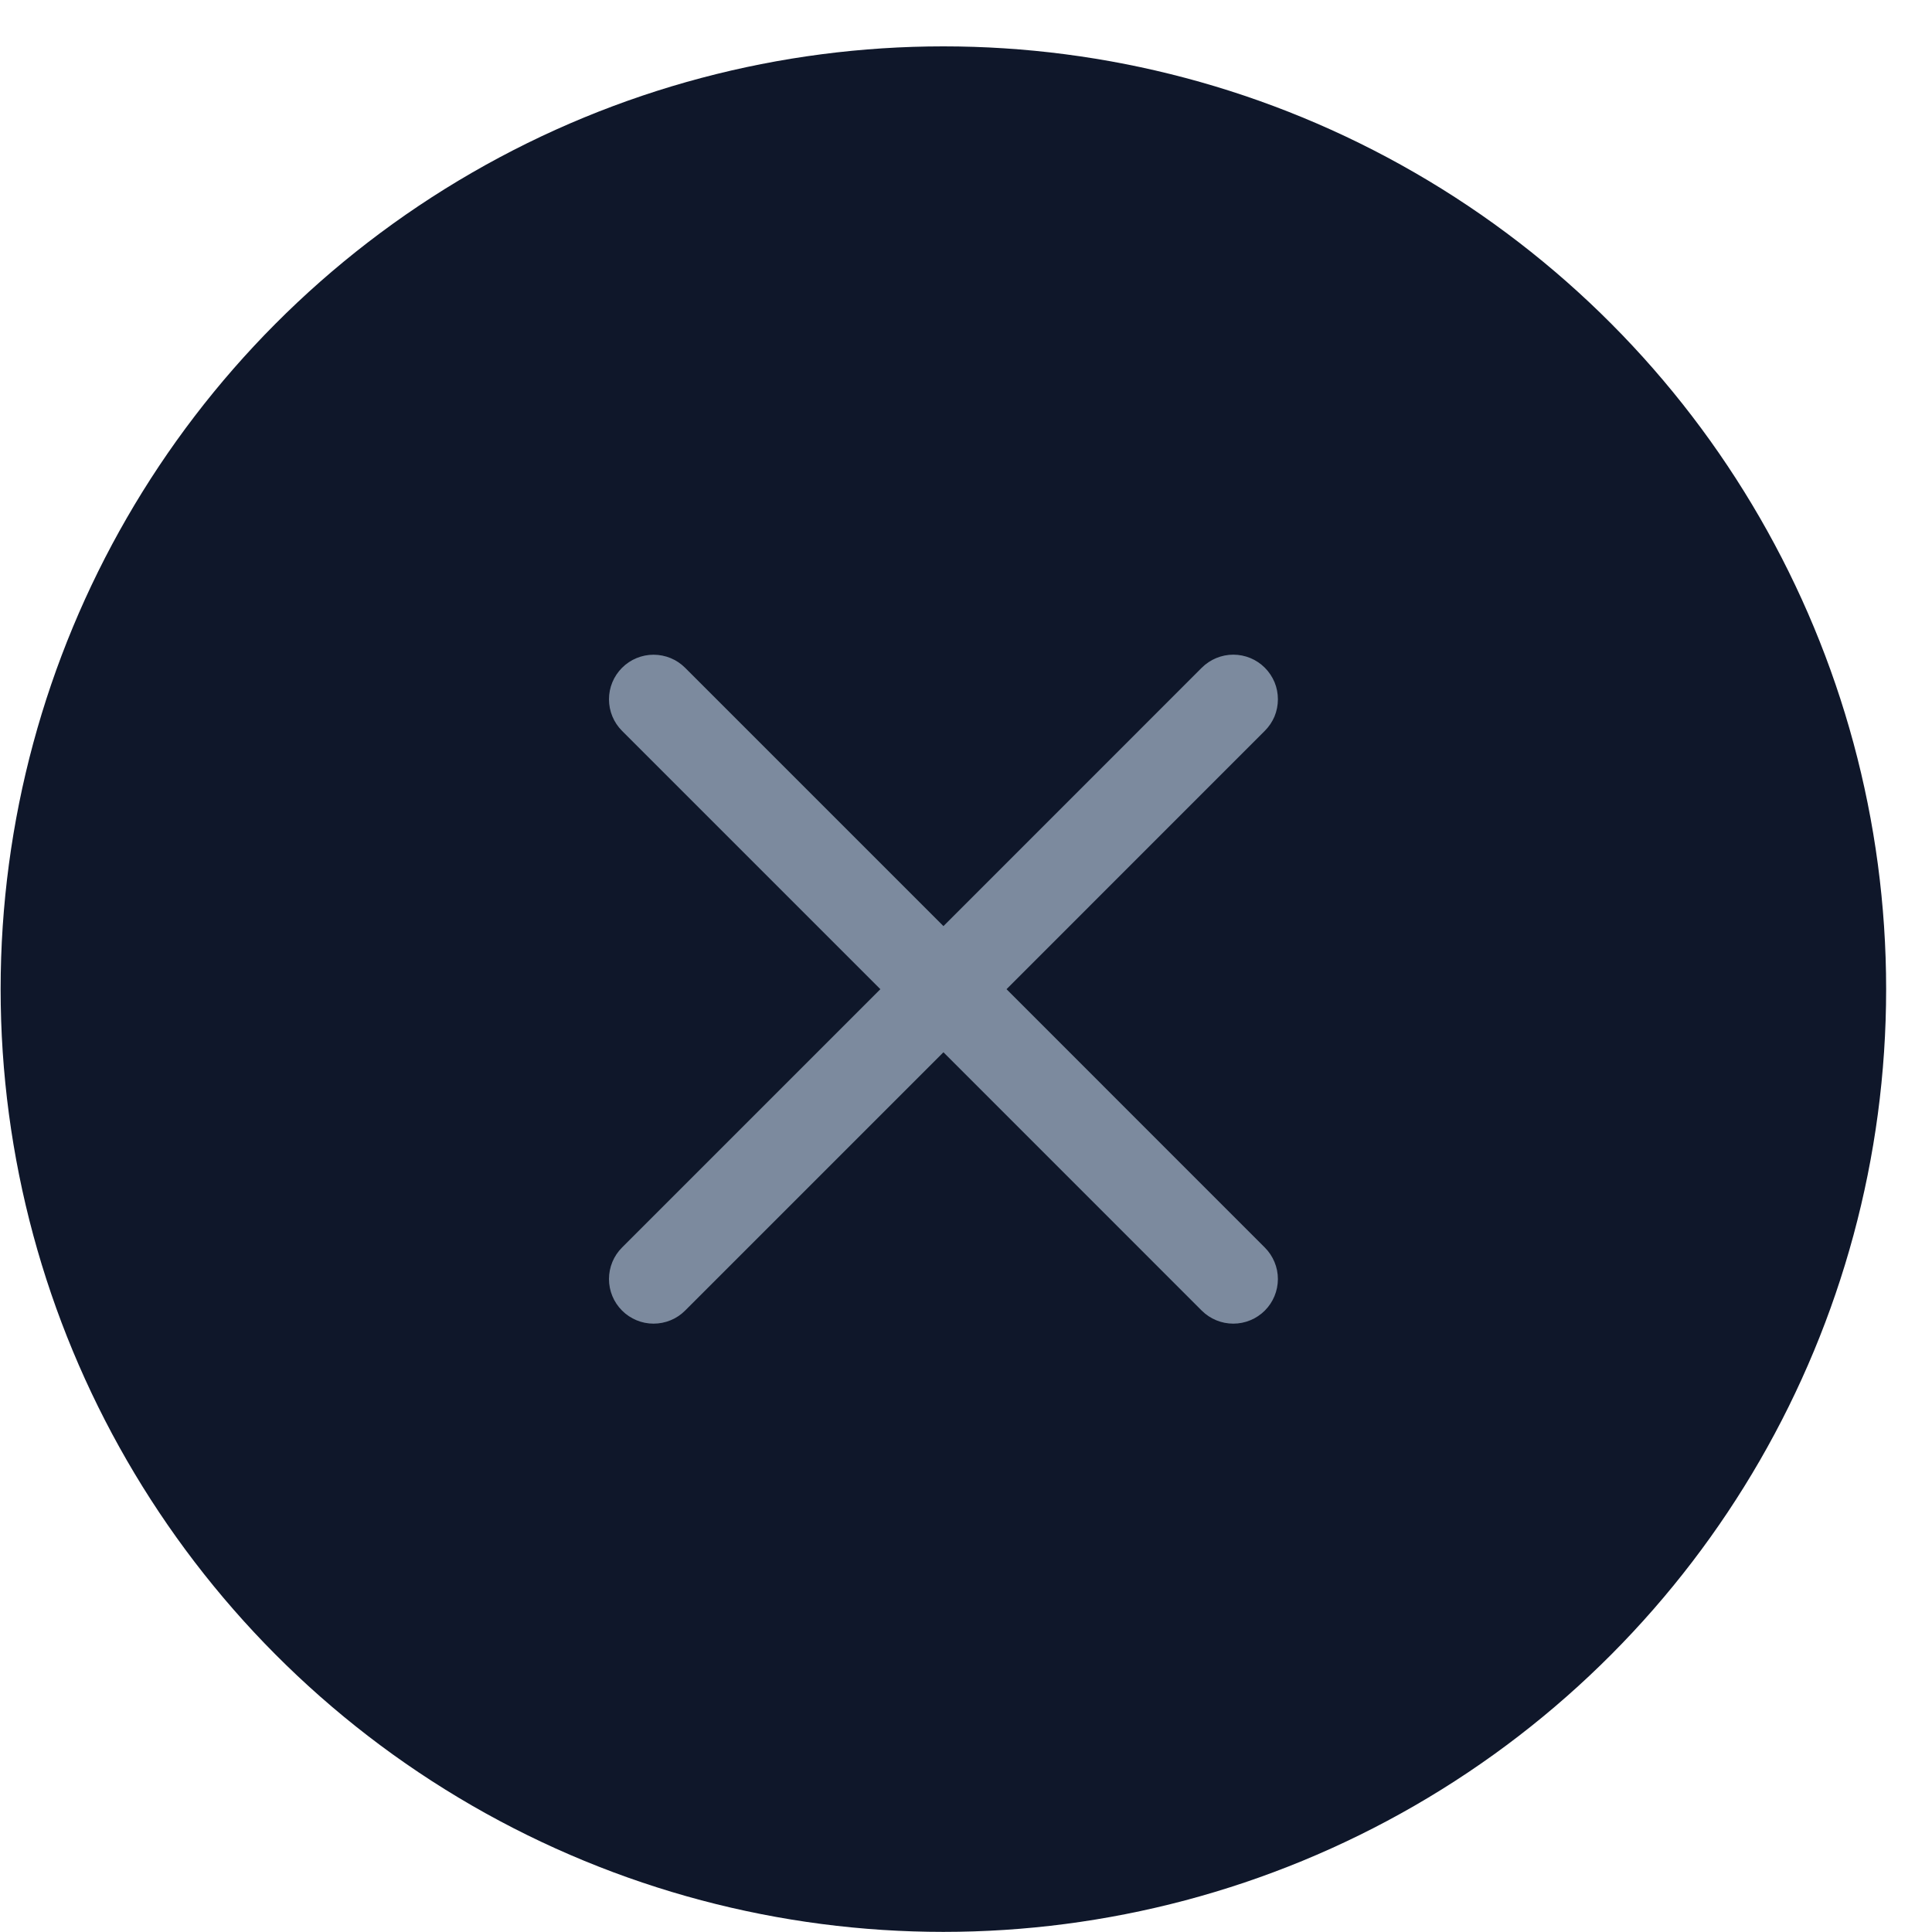
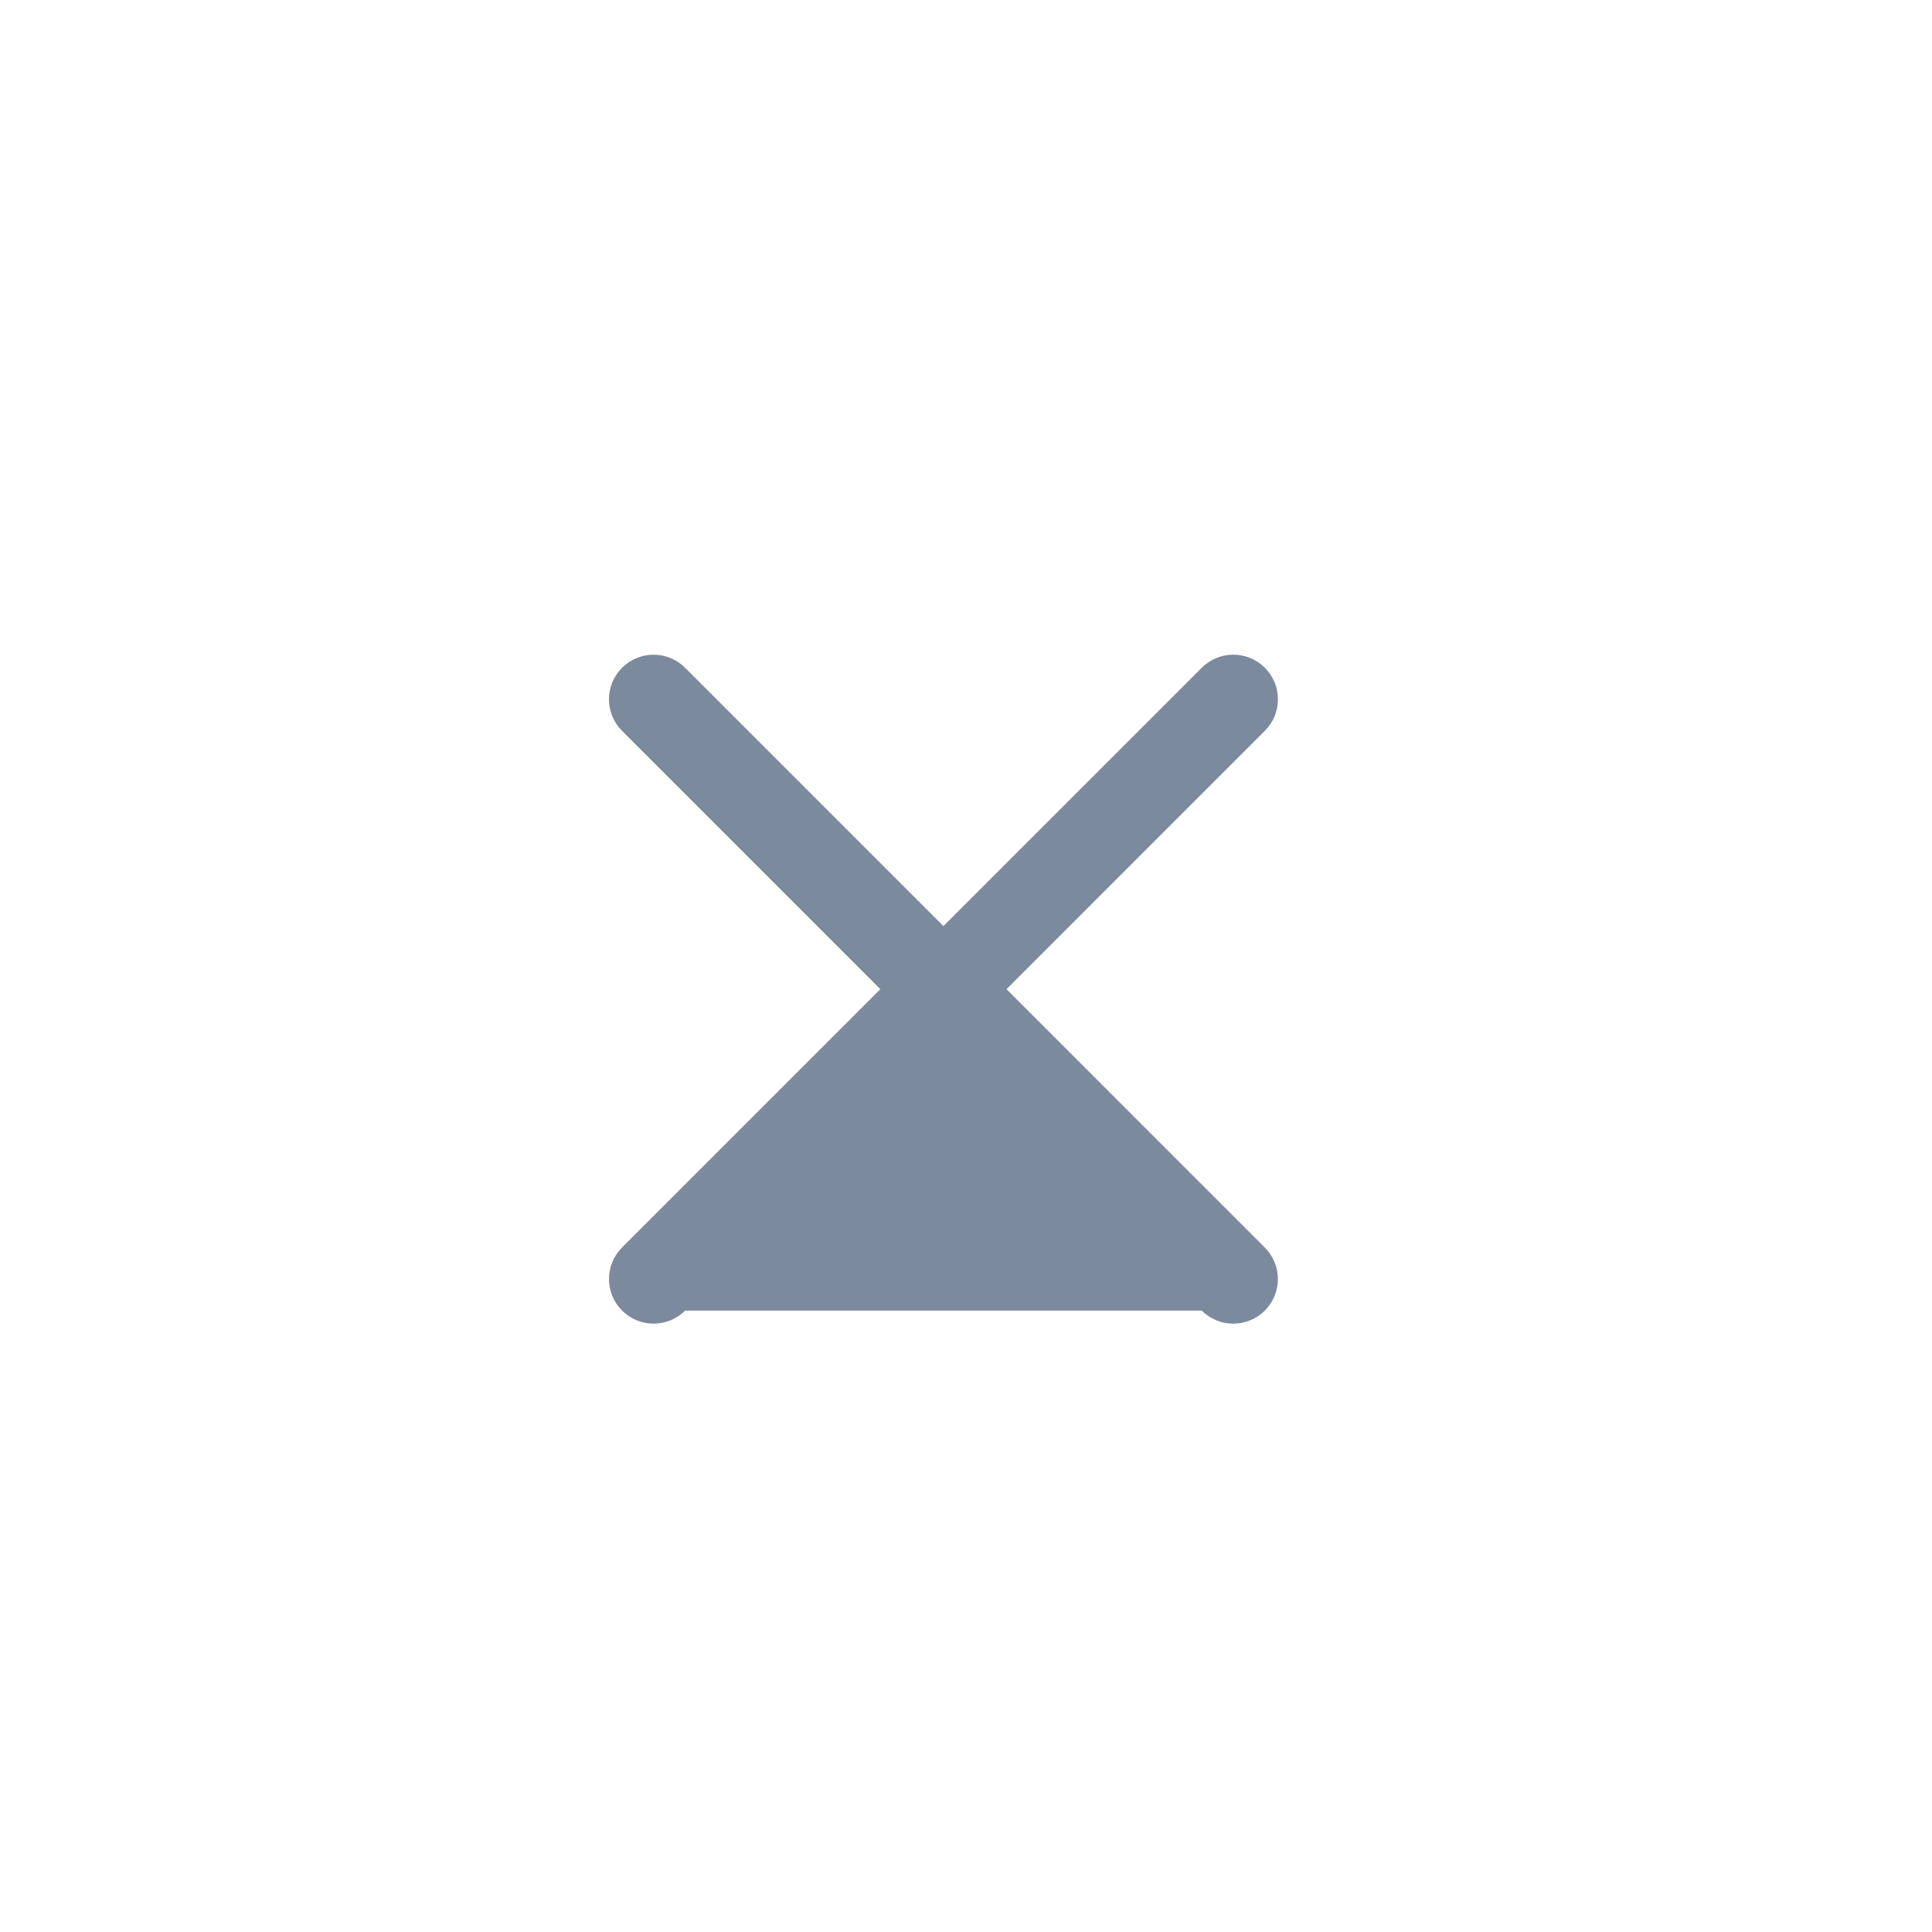
<svg xmlns="http://www.w3.org/2000/svg" width="34" height="34" viewBox="0 0 34 34" fill="none">
-   <circle cx="16.602" cy="17.407" r="16.591" fill="#0F172A" />
-   <path d="M22.259 11.751C22.112 11.604 21.913 11.521 21.704 11.521C21.496 11.521 21.297 11.604 21.149 11.751L16.603 16.298L12.056 11.751C11.909 11.604 11.709 11.522 11.501 11.522C11.293 11.522 11.094 11.605 10.947 11.752C10.8 11.899 10.717 12.098 10.717 12.306C10.717 12.514 10.799 12.714 10.946 12.861L15.493 17.408L10.946 21.955C10.799 22.102 10.717 22.302 10.717 22.509C10.717 22.718 10.8 22.917 10.947 23.064C11.094 23.211 11.293 23.294 11.501 23.294C11.709 23.294 11.909 23.212 12.056 23.065L16.603 18.518L21.149 23.065C21.297 23.212 21.496 23.294 21.704 23.294C21.912 23.294 22.112 23.211 22.259 23.064C22.406 22.917 22.488 22.718 22.489 22.509C22.489 22.302 22.406 22.102 22.259 21.955L17.713 17.408L22.259 12.861C22.332 12.788 22.39 12.702 22.43 12.607C22.469 12.511 22.489 12.409 22.489 12.306C22.489 12.203 22.469 12.101 22.43 12.006C22.39 11.911 22.332 11.824 22.259 11.751Z" fill="#7C8A9E" />
+   <path d="M22.259 11.751C22.112 11.604 21.913 11.521 21.704 11.521C21.496 11.521 21.297 11.604 21.149 11.751L16.603 16.298L12.056 11.751C11.909 11.604 11.709 11.522 11.501 11.522C11.293 11.522 11.094 11.605 10.947 11.752C10.8 11.899 10.717 12.098 10.717 12.306C10.717 12.514 10.799 12.714 10.946 12.861L15.493 17.408L10.946 21.955C10.799 22.102 10.717 22.302 10.717 22.509C10.717 22.718 10.8 22.917 10.947 23.064C11.094 23.211 11.293 23.294 11.501 23.294C11.709 23.294 11.909 23.212 12.056 23.065L21.149 23.065C21.297 23.212 21.496 23.294 21.704 23.294C21.912 23.294 22.112 23.211 22.259 23.064C22.406 22.917 22.488 22.718 22.489 22.509C22.489 22.302 22.406 22.102 22.259 21.955L17.713 17.408L22.259 12.861C22.332 12.788 22.39 12.702 22.43 12.607C22.469 12.511 22.489 12.409 22.489 12.306C22.489 12.203 22.469 12.101 22.43 12.006C22.39 11.911 22.332 11.824 22.259 11.751Z" fill="#7C8A9E" />
</svg>